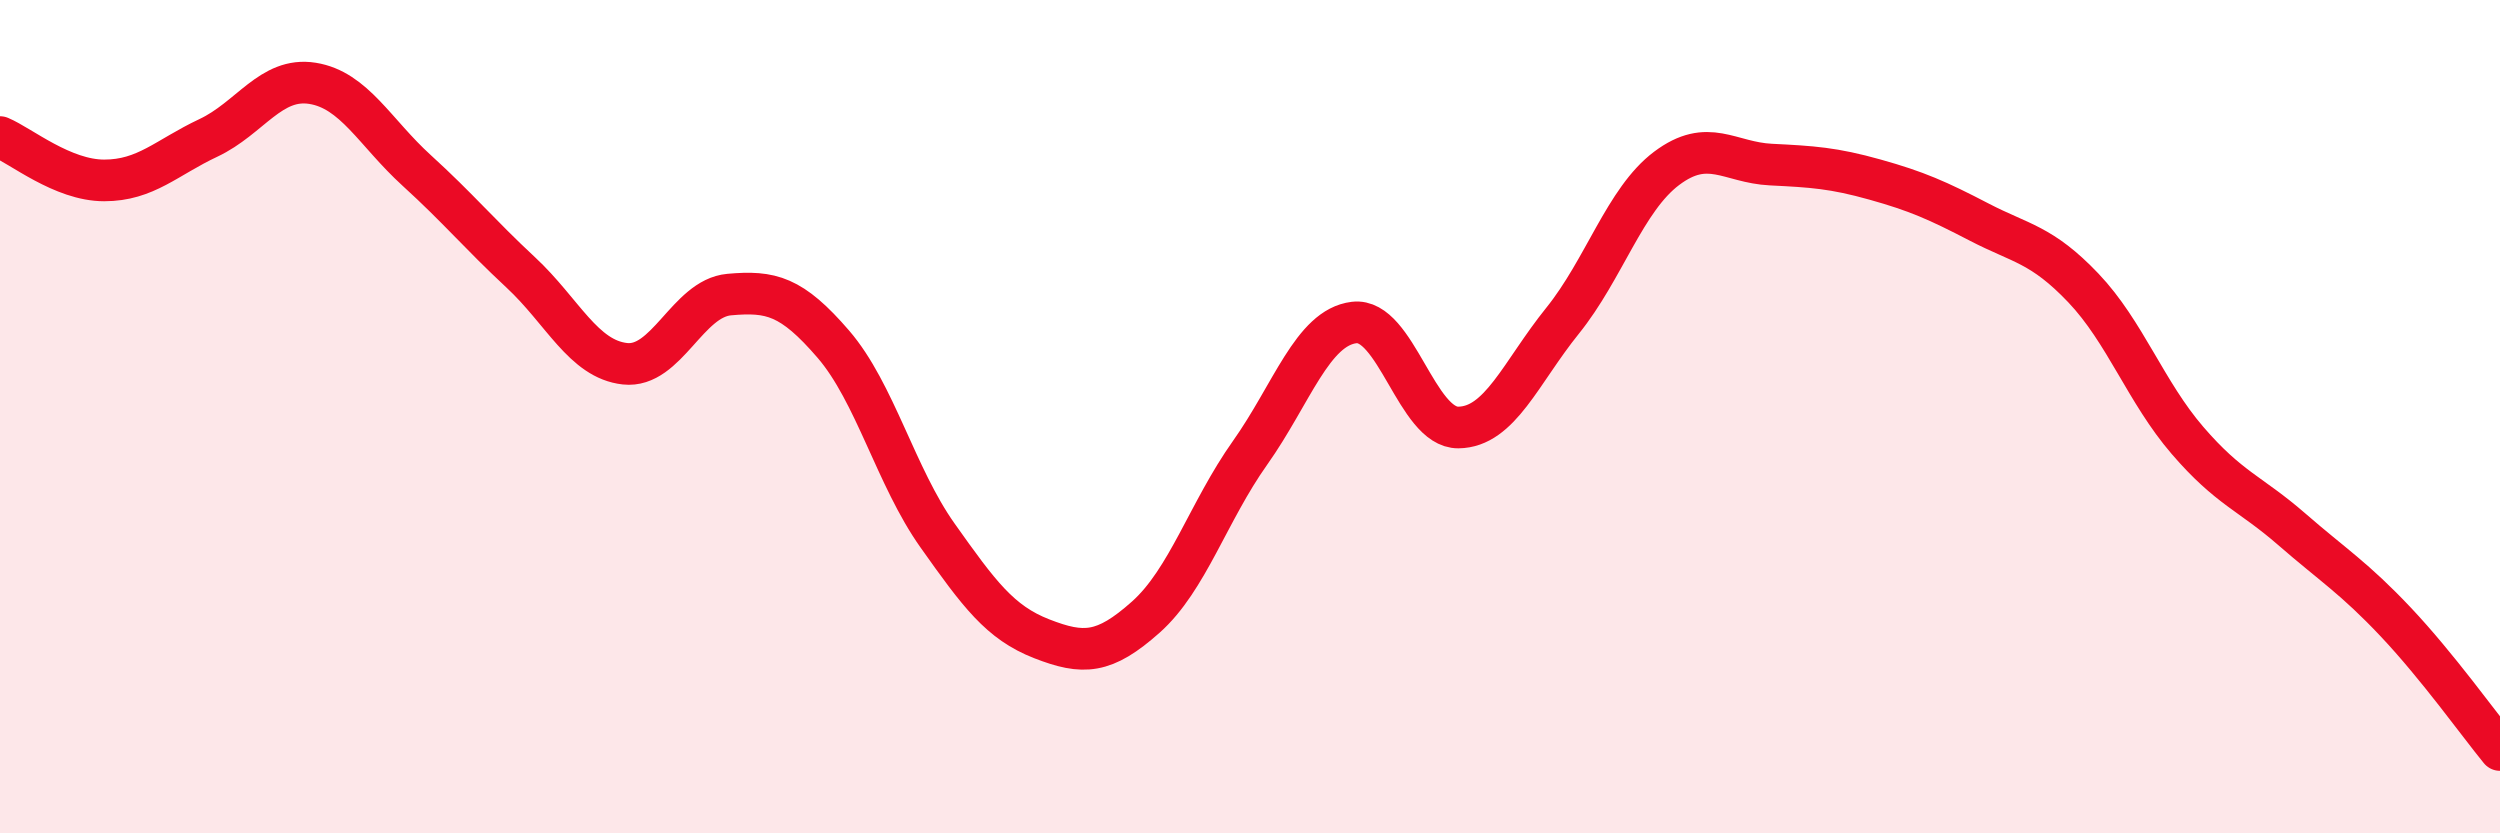
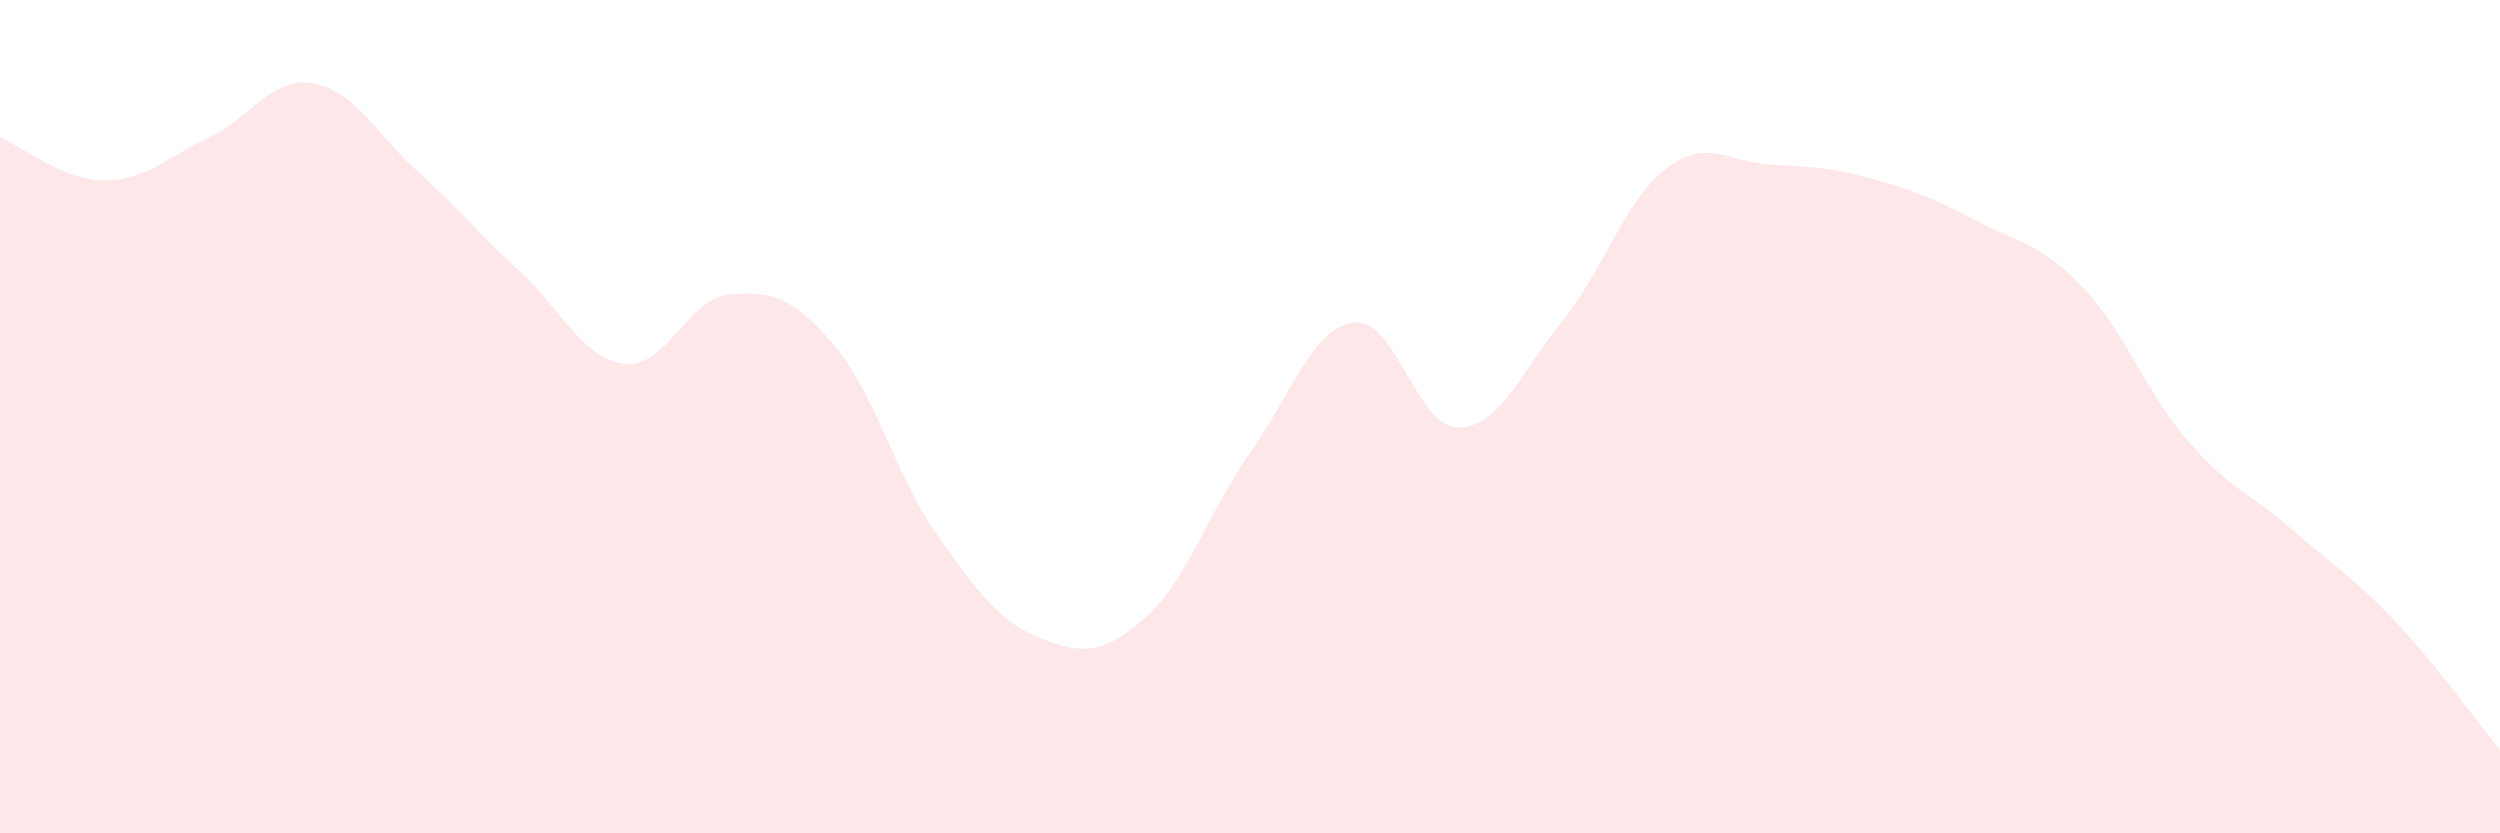
<svg xmlns="http://www.w3.org/2000/svg" width="60" height="20" viewBox="0 0 60 20">
  <path d="M 0,3.29 C 0.5,3.5 1.5,4.33 2.5,4.33 C 3.5,4.33 4,3.78 5,3.31 C 6,2.84 6.5,1.84 7.5,2 C 8.5,2.16 9,3.18 10,4.09 C 11,5 11.5,5.61 12.5,6.54 C 13.5,7.47 14,8.62 15,8.73 C 16,8.84 16.5,7.16 17.5,7.07 C 18.5,6.98 19,7.1 20,8.26 C 21,9.42 21.5,11.44 22.5,12.85 C 23.5,14.26 24,14.94 25,15.33 C 26,15.72 26.5,15.7 27.5,14.81 C 28.5,13.92 29,12.28 30,10.87 C 31,9.46 31.5,7.86 32.5,7.74 C 33.5,7.62 34,10.27 35,10.26 C 36,10.25 36.5,8.94 37.5,7.7 C 38.5,6.46 39,4.79 40,4.04 C 41,3.29 41.5,3.9 42.5,3.95 C 43.5,4 44,4.03 45,4.31 C 46,4.59 46.5,4.81 47.5,5.33 C 48.5,5.85 49,5.86 50,6.91 C 51,7.96 51.5,9.41 52.5,10.57 C 53.5,11.73 54,11.83 55,12.7 C 56,13.57 56.5,13.87 57.5,14.93 C 58.5,15.99 59.5,17.39 60,18L60 20L0 20Z" fill="#EB0A25" opacity="0.1" stroke-linecap="round" stroke-linejoin="round" />
-   <path d="M 0,3.29 C 0.5,3.5 1.5,4.33 2.5,4.33 C 3.5,4.33 4,3.78 5,3.31 C 6,2.84 6.5,1.84 7.5,2 C 8.5,2.16 9,3.18 10,4.09 C 11,5 11.5,5.61 12.5,6.54 C 13.5,7.47 14,8.62 15,8.73 C 16,8.84 16.5,7.16 17.5,7.07 C 18.5,6.98 19,7.1 20,8.26 C 21,9.42 21.5,11.44 22.5,12.85 C 23.5,14.26 24,14.94 25,15.33 C 26,15.72 26.5,15.7 27.5,14.81 C 28.5,13.92 29,12.28 30,10.87 C 31,9.46 31.5,7.86 32.5,7.74 C 33.5,7.62 34,10.27 35,10.26 C 36,10.25 36.5,8.94 37.5,7.7 C 38.5,6.46 39,4.79 40,4.04 C 41,3.29 41.5,3.9 42.5,3.95 C 43.5,4 44,4.03 45,4.31 C 46,4.59 46.5,4.81 47.5,5.33 C 48.5,5.85 49,5.86 50,6.91 C 51,7.96 51.5,9.41 52.5,10.57 C 53.5,11.73 54,11.83 55,12.7 C 56,13.57 56.5,13.87 57.5,14.93 C 58.5,15.99 59.5,17.39 60,18" stroke="#EB0A25" stroke-width="1" fill="none" stroke-linecap="round" stroke-linejoin="round" />
</svg>